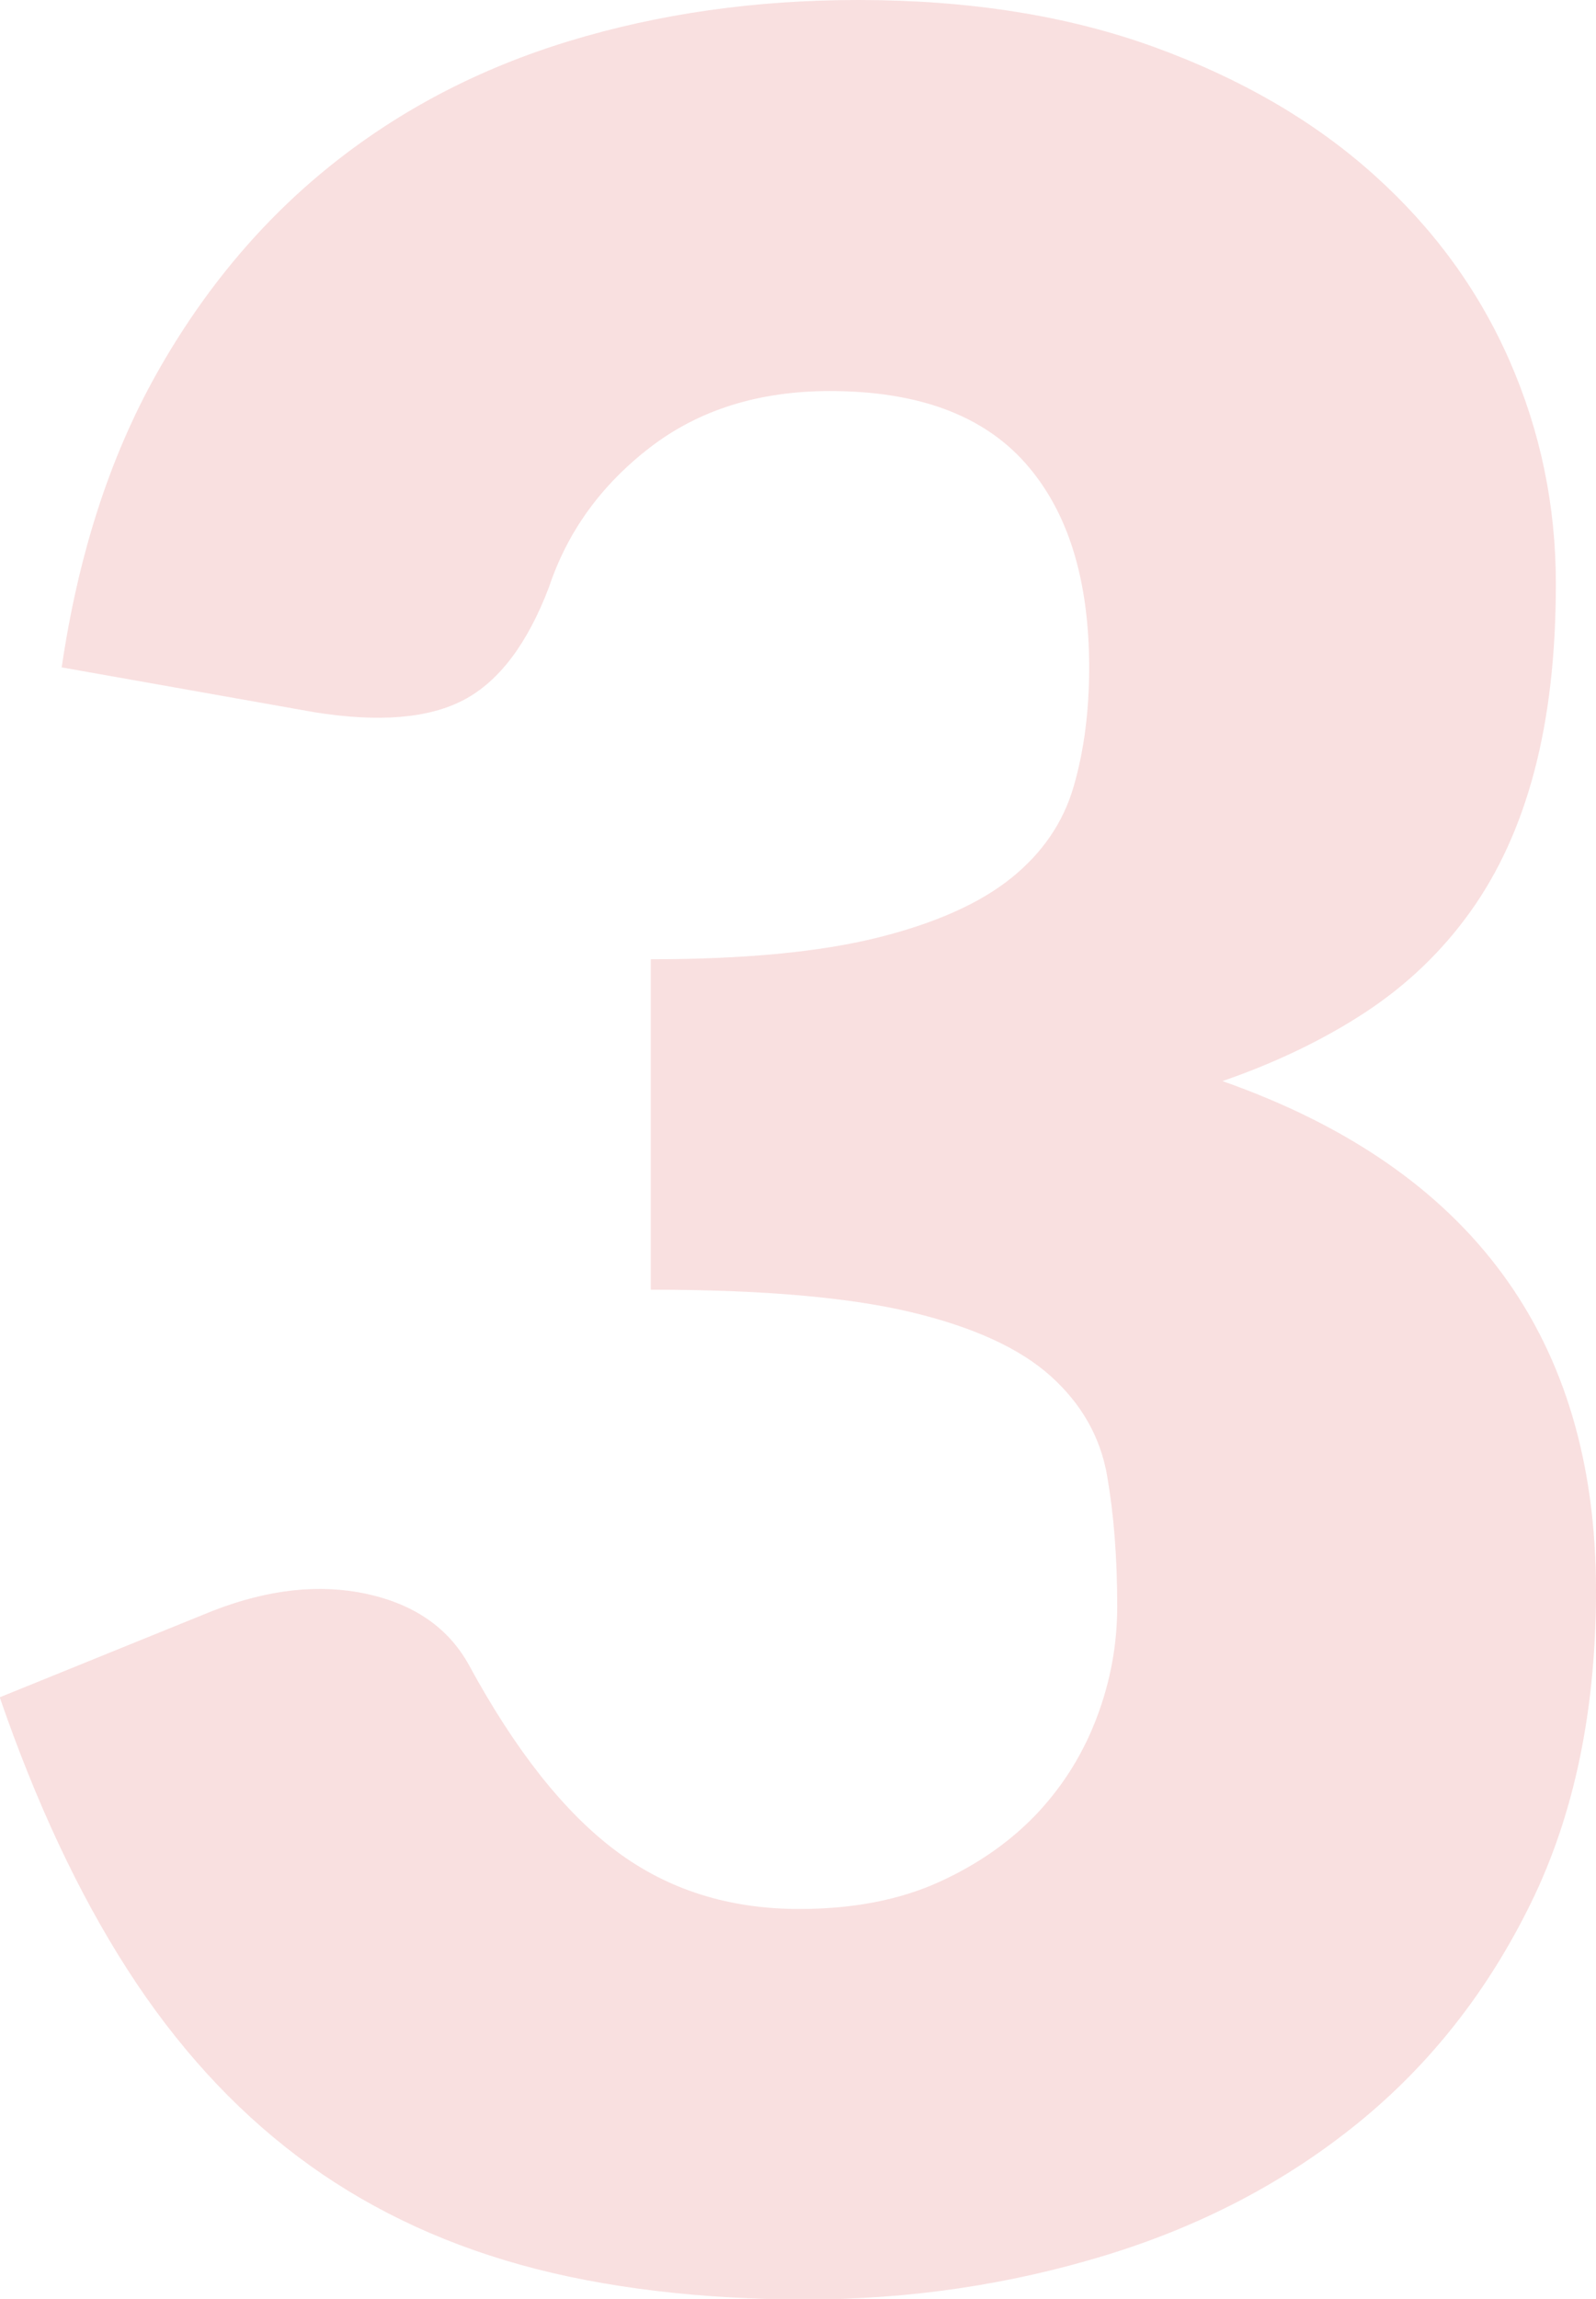
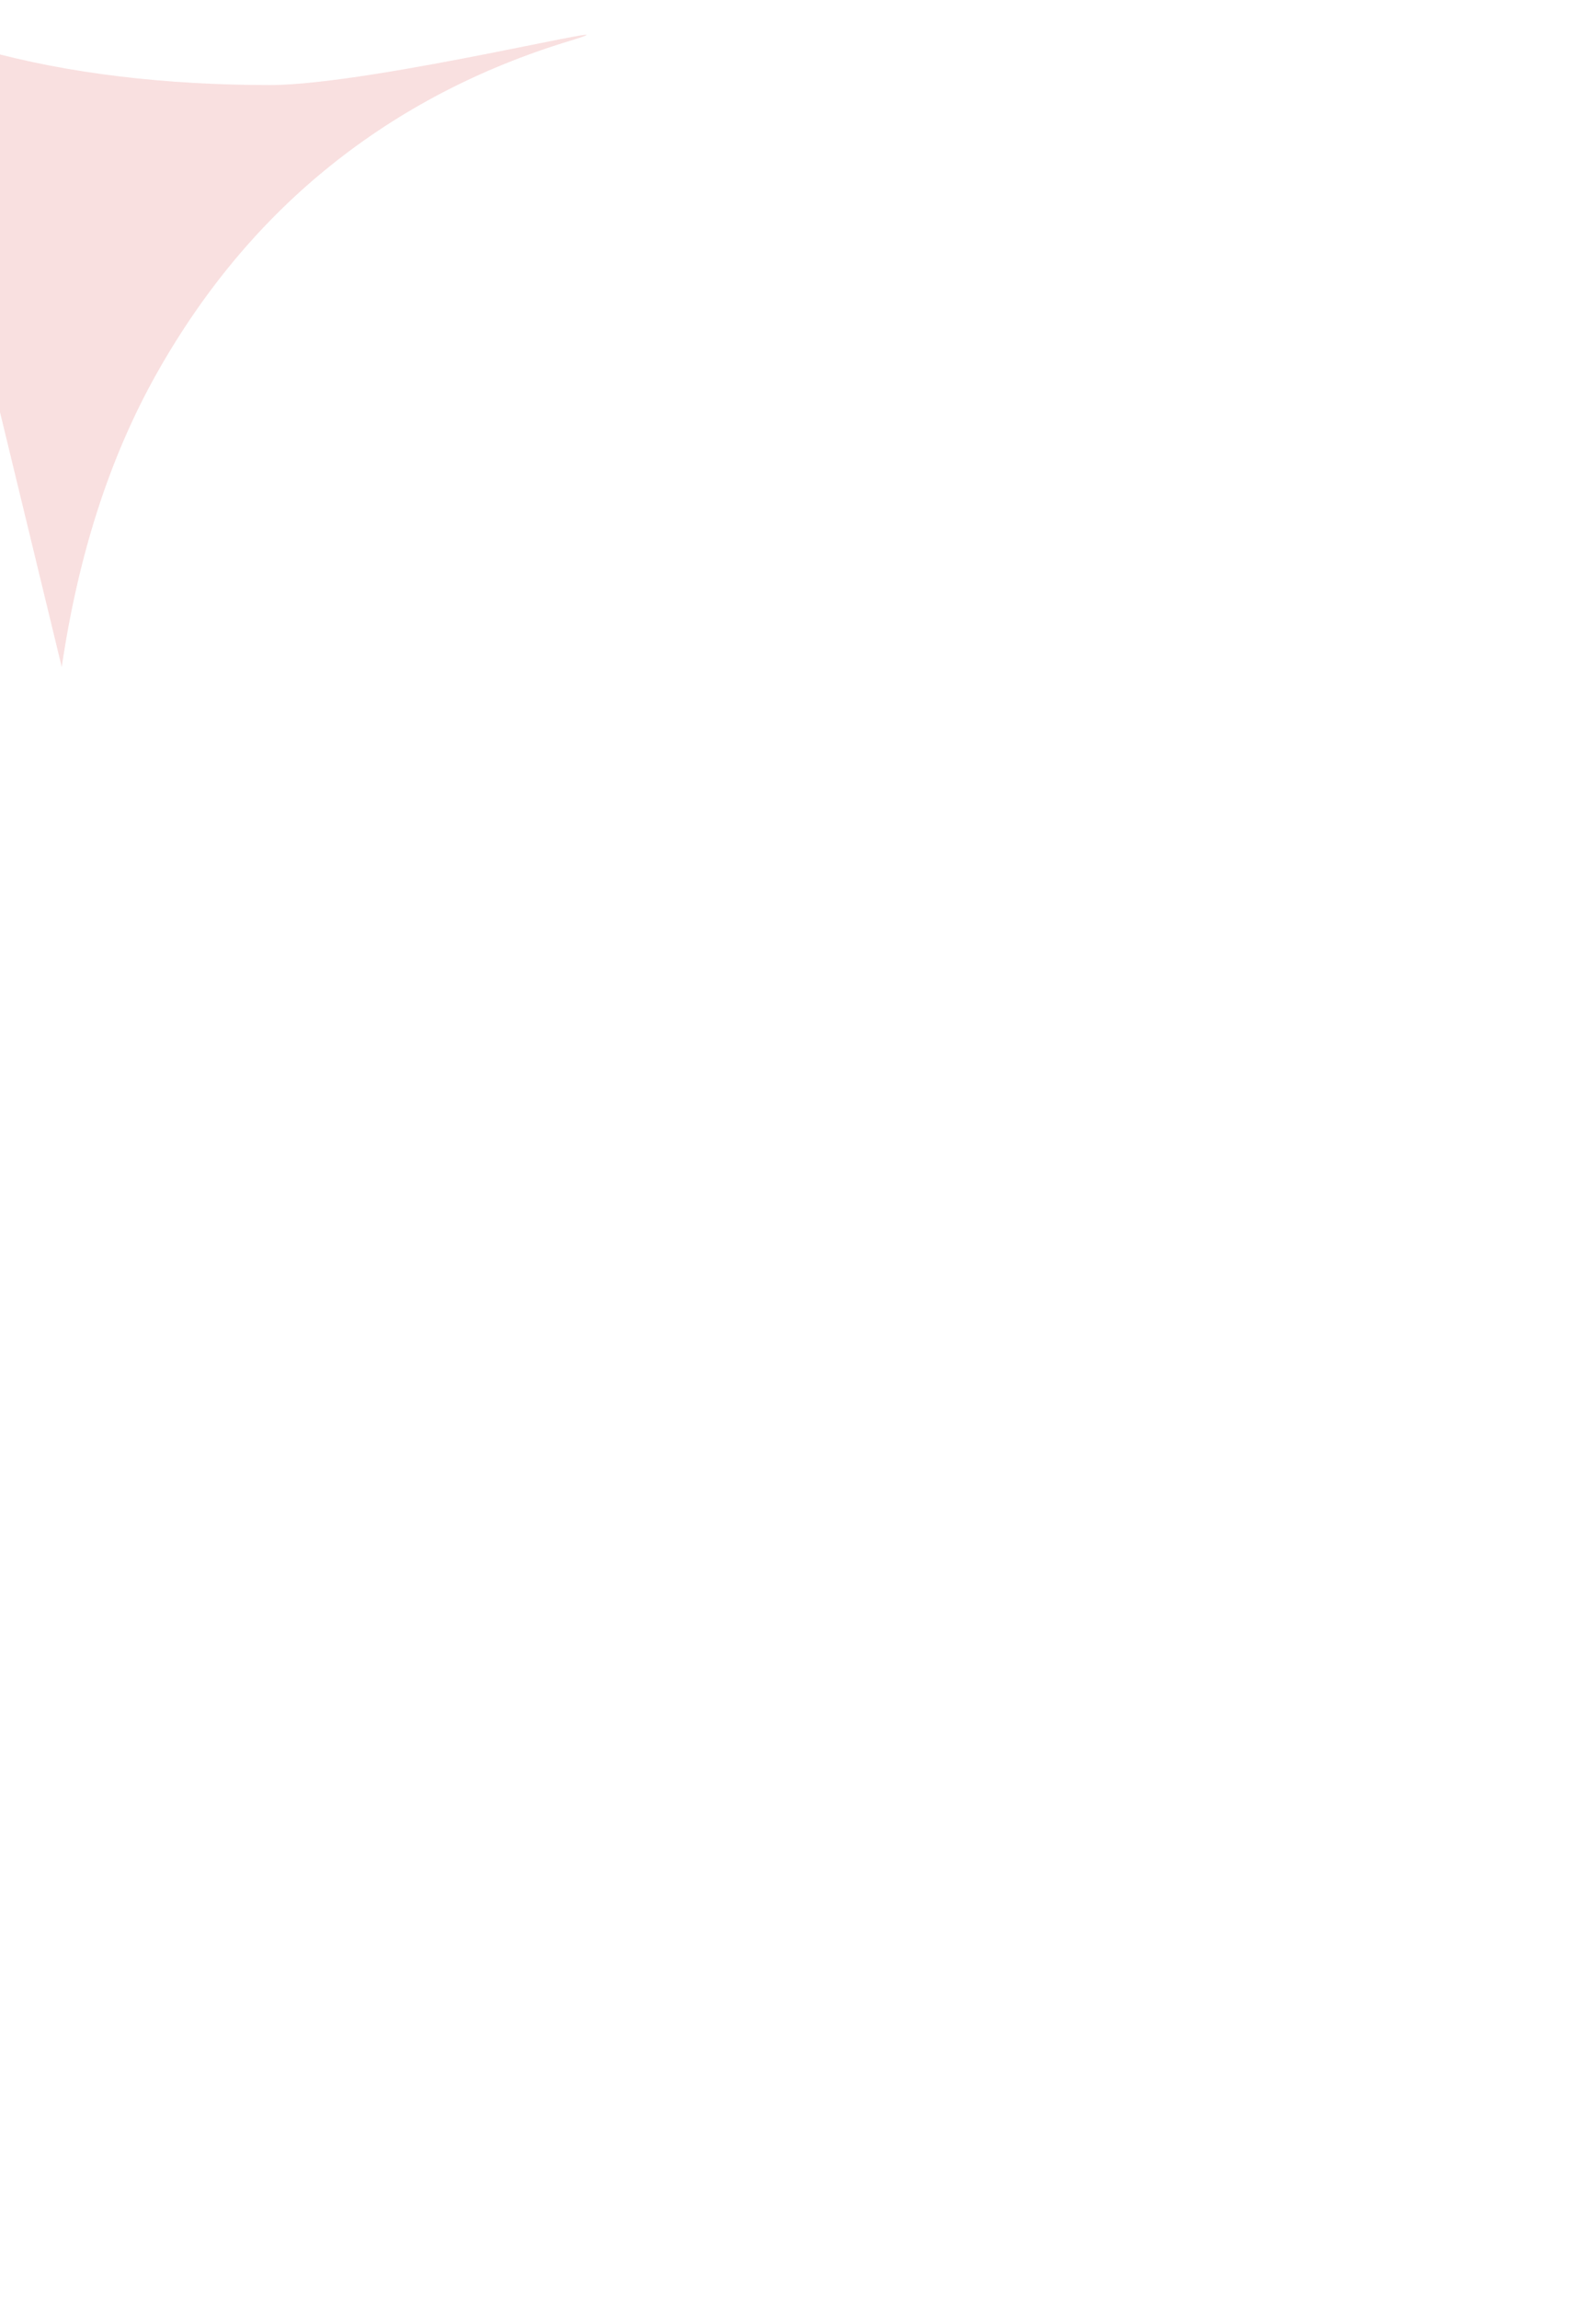
<svg xmlns="http://www.w3.org/2000/svg" id="_レイヤー_2" data-name="レイヤー 2" width="56.87" height="81.89" viewBox="0 0 56.87 81.89">
  <defs>
    <style>
      .cls-1 {
        fill: #f9e0e0;
        stroke-width: 0px;
      }
    </style>
  </defs>
  <g id="contents">
-     <path class="cls-1" d="M2.2,23.76c.59-4,1.71-7.48,3.38-10.45,1.67-2.97,3.74-5.44,6.21-7.42s5.31-3.46,8.5-4.43c3.19-.97,6.62-1.46,10.29-1.46,3.96,0,7.48.56,10.56,1.68,3.08,1.12,5.68,2.63,7.81,4.54,2.13,1.91,3.74,4.12,4.84,6.63,1.1,2.51,1.65,5.16,1.65,7.95,0,2.53-.26,4.76-.77,6.68-.51,1.93-1.27,3.59-2.28,5-1.01,1.41-2.25,2.6-3.74,3.58-1.48.97-3.18,1.79-5.09,2.45,8.87,3.12,13.31,9.17,13.31,18.15,0,4.25-.77,7.96-2.31,11.11-1.54,3.15-3.6,5.77-6.19,7.87-2.58,2.09-5.58,3.66-8.99,4.7s-6.97,1.57-10.67,1.57-7.21-.41-10.18-1.24c-2.97-.83-5.61-2.11-7.92-3.85-2.31-1.74-4.34-3.97-6.08-6.68-1.74-2.71-3.25-5.94-4.54-9.68l7.59-3.08c1.98-.77,3.81-.97,5.5-.6,1.69.37,2.9,1.21,3.63,2.53,1.65,3.04,3.4,5.25,5.25,6.63,1.85,1.38,4.02,2.06,6.52,2.06,1.91,0,3.57-.32,4.98-.96,1.41-.64,2.58-1.47,3.52-2.47.94-1.01,1.64-2.15,2.12-3.44.48-1.28.71-2.59.71-3.91,0-1.72-.12-3.27-.36-4.65-.24-1.38-.91-2.56-2.01-3.55-1.1-.99-2.76-1.75-4.98-2.28-2.22-.53-5.31-.8-9.27-.8v-11.77c3.34,0,6.03-.26,8.08-.77,2.05-.51,3.64-1.22,4.76-2.12,1.12-.9,1.86-1.99,2.23-3.27.37-1.28.55-2.69.55-4.23,0-3.15-.76-5.58-2.28-7.29-1.52-1.71-3.84-2.56-6.96-2.56-2.53,0-4.67.67-6.41,2.01-1.74,1.34-2.94,3-3.6,4.98-.77,2.02-1.78,3.35-3.03,4.01-1.25.66-3.02.81-5.33.44l-9.02-1.6Z" />
+     <path class="cls-1" d="M2.2,23.76c.59-4,1.71-7.48,3.38-10.45,1.67-2.97,3.74-5.44,6.21-7.42s5.31-3.46,8.5-4.43s-6.97,1.57-10.67,1.57-7.21-.41-10.18-1.24c-2.97-.83-5.61-2.11-7.92-3.85-2.31-1.74-4.34-3.97-6.08-6.68-1.74-2.71-3.25-5.94-4.54-9.68l7.59-3.08c1.98-.77,3.81-.97,5.5-.6,1.69.37,2.9,1.21,3.63,2.53,1.65,3.04,3.4,5.25,5.25,6.63,1.85,1.38,4.02,2.06,6.52,2.06,1.91,0,3.57-.32,4.98-.96,1.41-.64,2.58-1.47,3.52-2.47.94-1.01,1.64-2.15,2.12-3.44.48-1.28.71-2.59.71-3.91,0-1.72-.12-3.27-.36-4.65-.24-1.38-.91-2.56-2.01-3.55-1.1-.99-2.76-1.75-4.98-2.28-2.22-.53-5.31-.8-9.27-.8v-11.77c3.34,0,6.03-.26,8.08-.77,2.05-.51,3.64-1.22,4.76-2.12,1.12-.9,1.86-1.99,2.23-3.27.37-1.28.55-2.69.55-4.23,0-3.15-.76-5.58-2.28-7.29-1.52-1.71-3.84-2.56-6.96-2.56-2.53,0-4.67.67-6.41,2.01-1.74,1.34-2.94,3-3.6,4.98-.77,2.02-1.78,3.35-3.03,4.01-1.25.66-3.02.81-5.33.44l-9.02-1.6Z" />
  </g>
</svg>